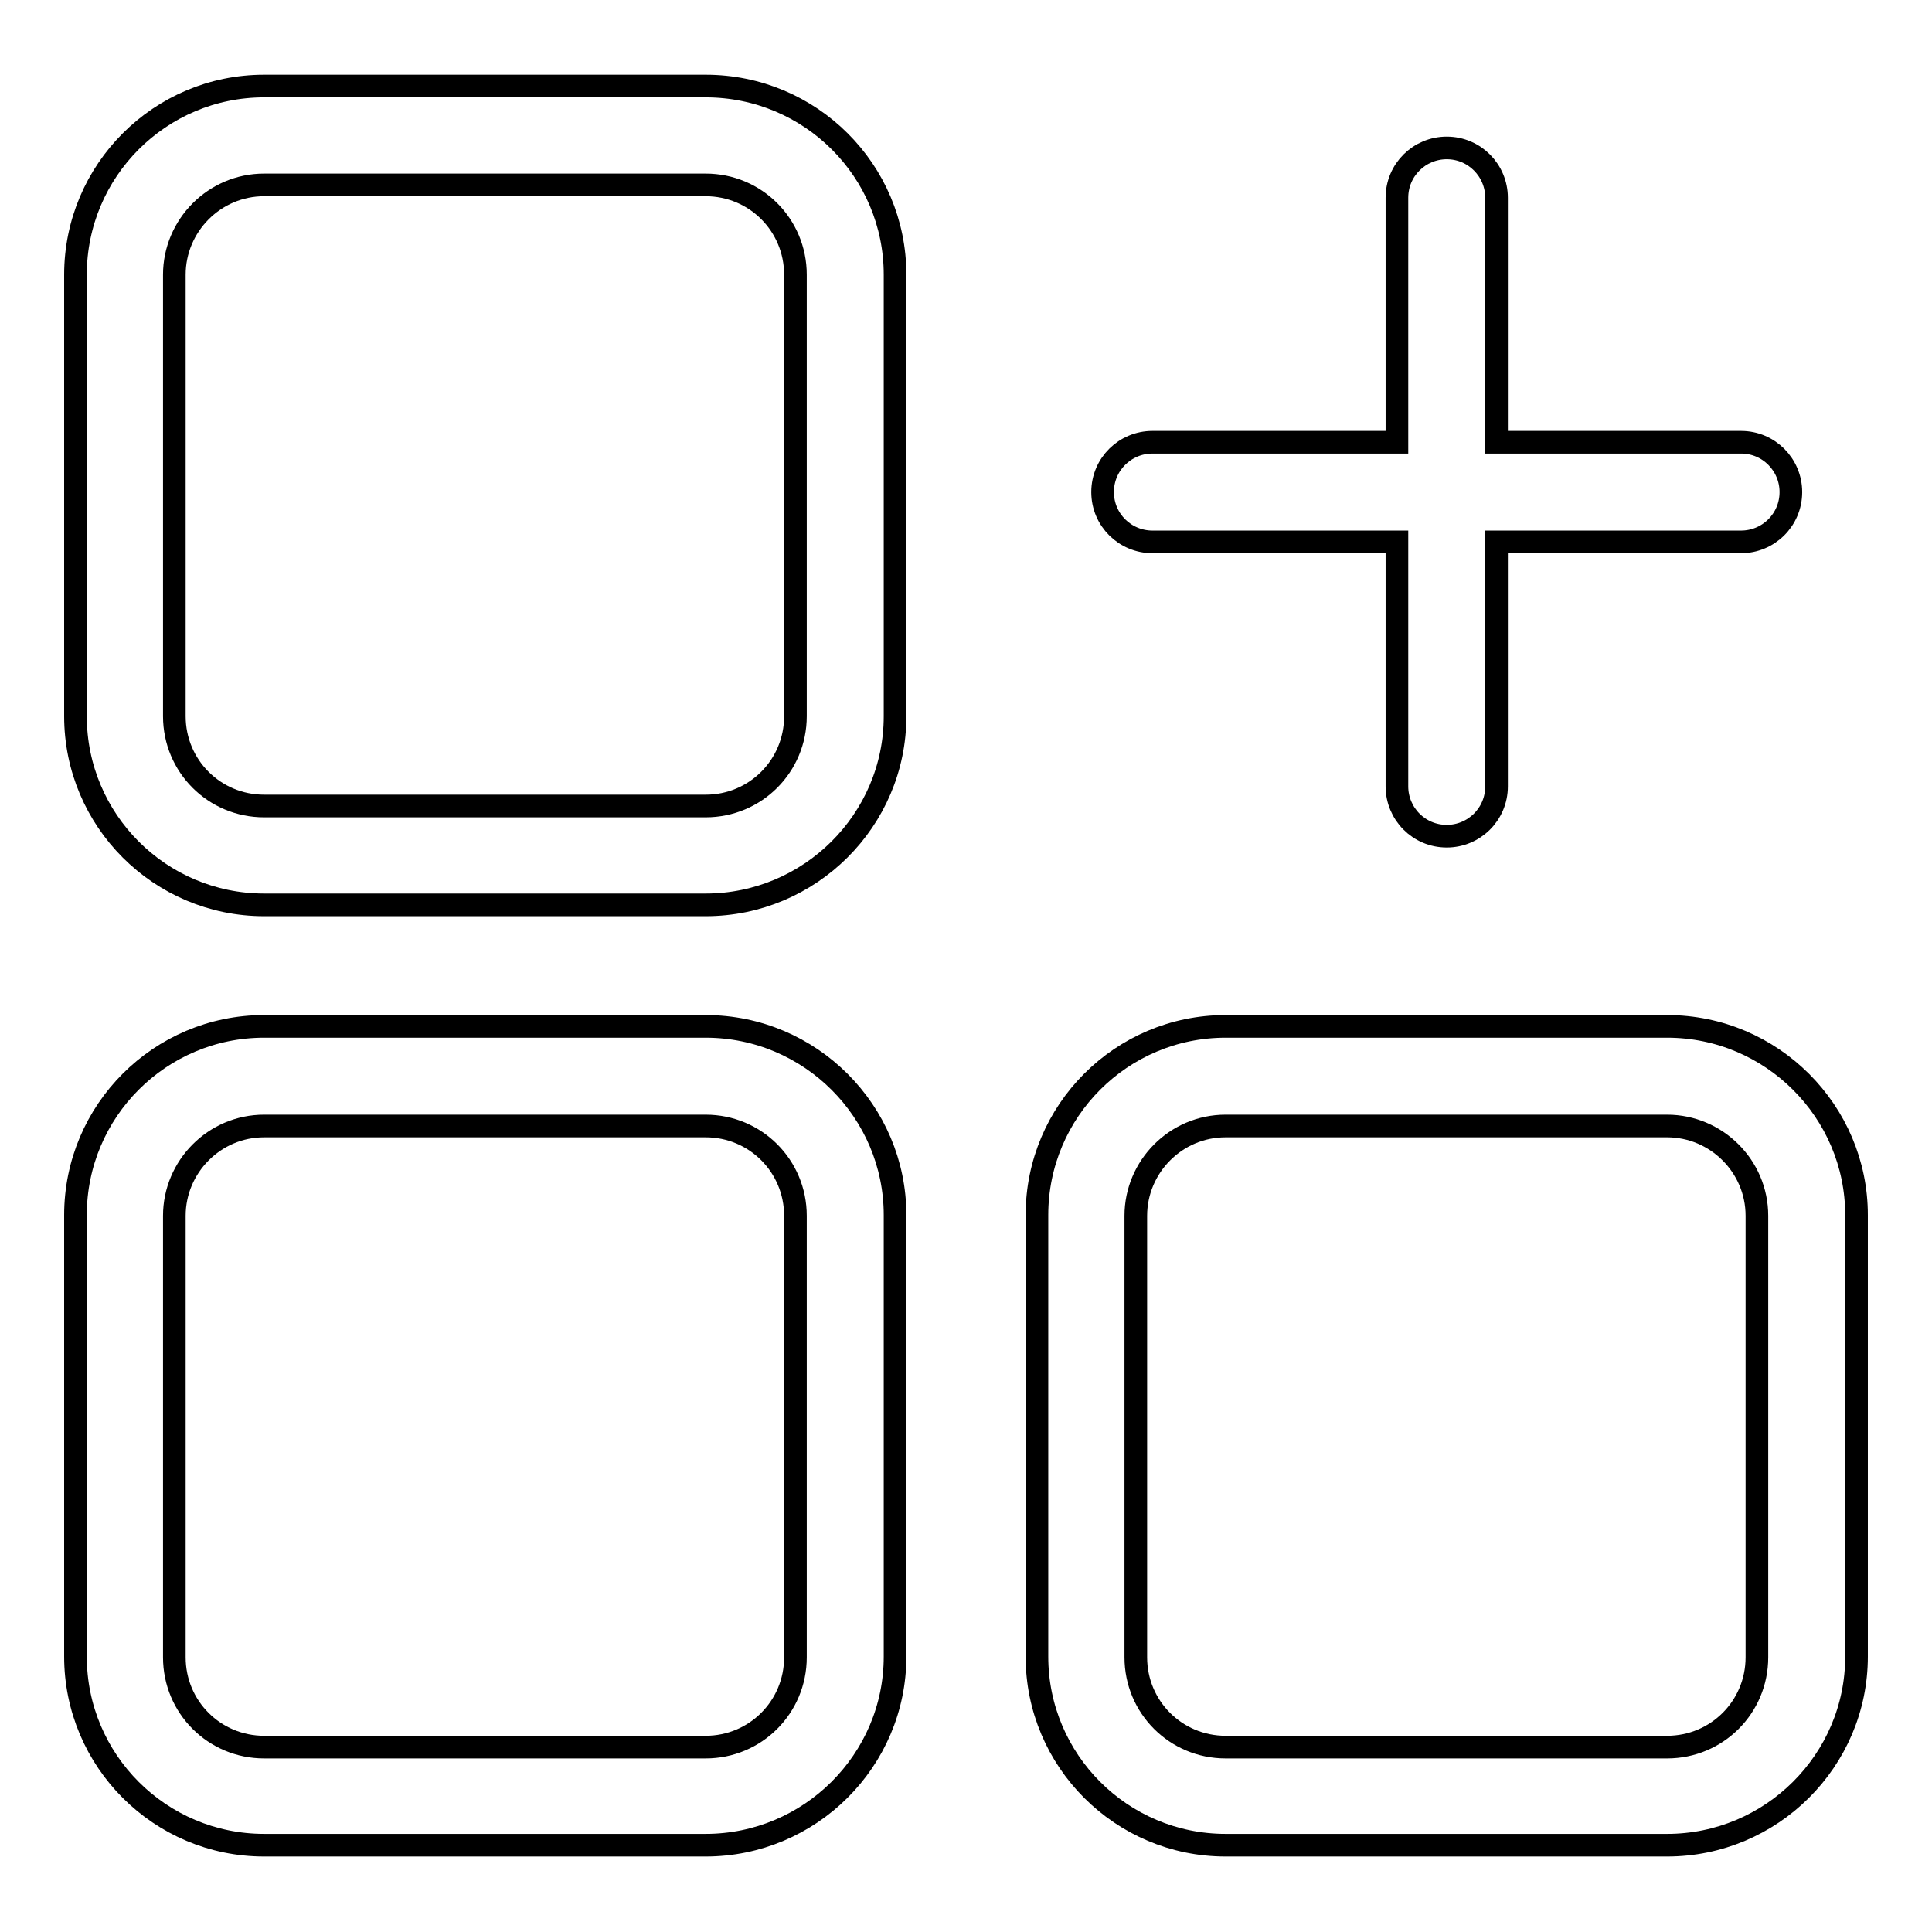
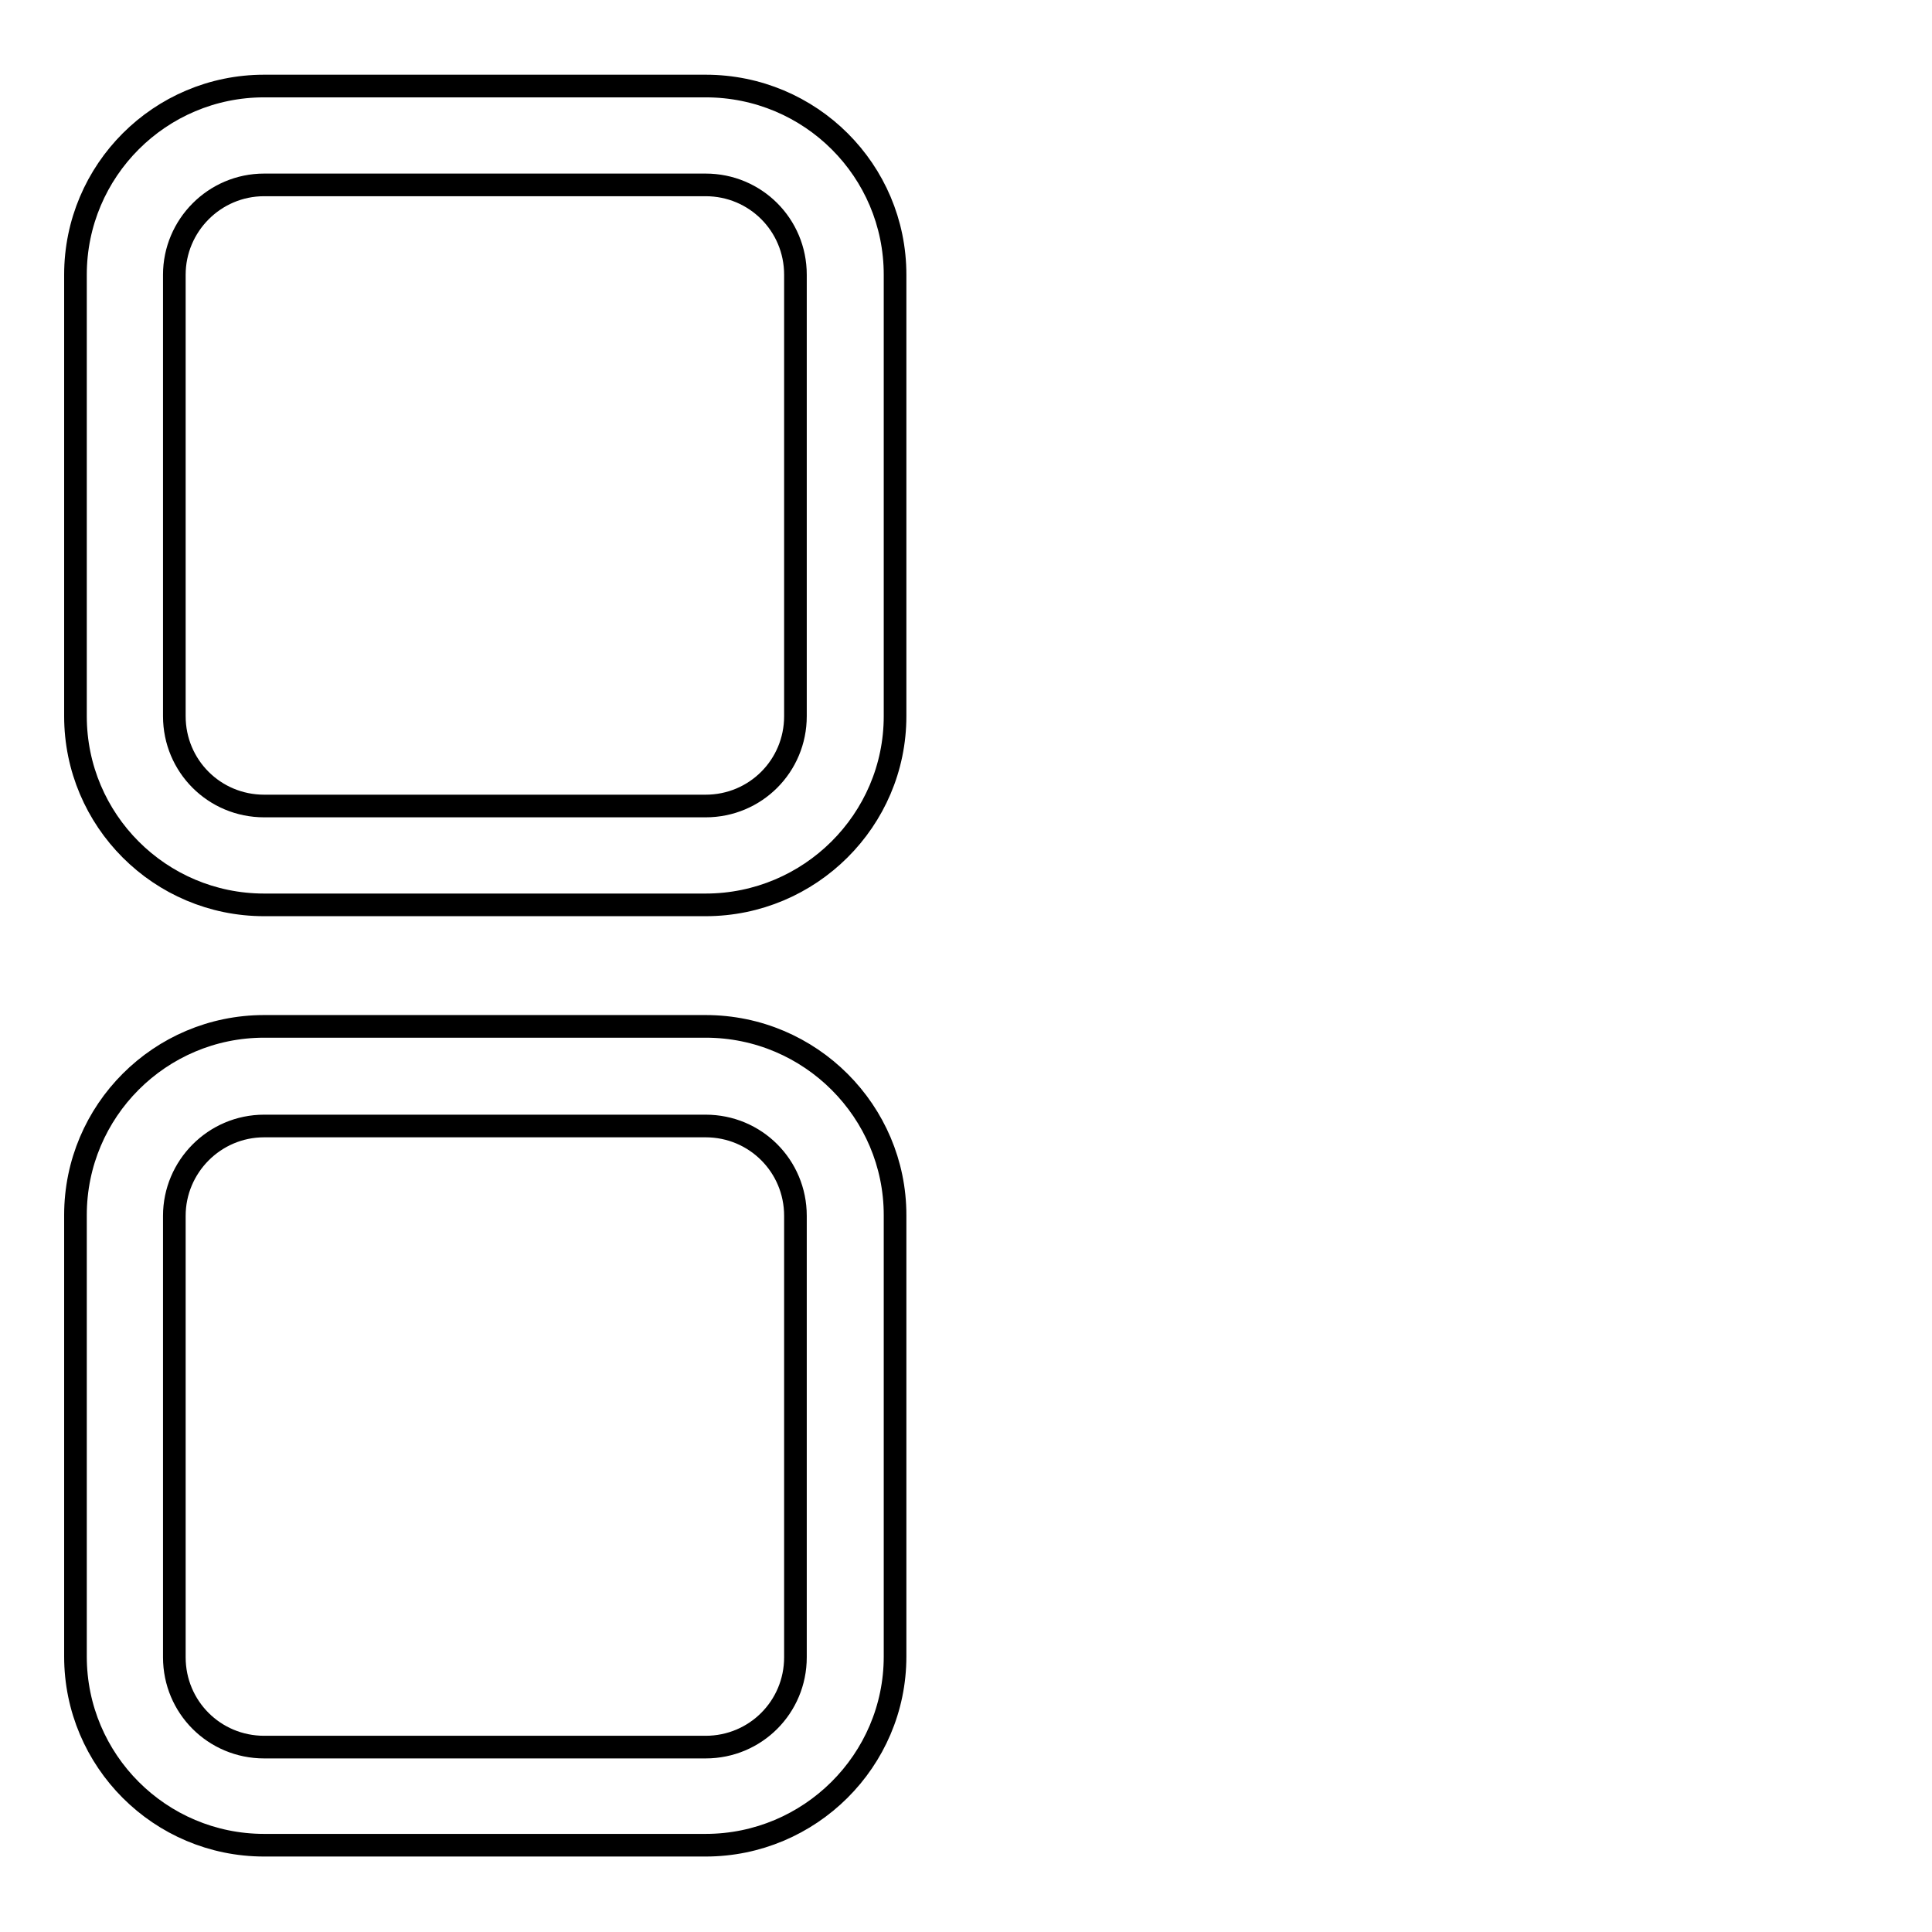
<svg xmlns="http://www.w3.org/2000/svg" version="1.1" x="0px" y="0px" viewBox="0 0 256 256" enable-background="new 0 0 256 256" xml:space="preserve">
  <g>
    <g>
-       <path stroke-width="3" fill-opacity="0" stroke="#000000" d="M220.9,136h-58.5c-13.8,0-25,11.2-25,25v58.5c0,13.8,11.2,25,25,25h58.5c13.8,0,25.1-11.2,25.1-25v-58.5C246,147.3,234.8,136,220.9,136z M232.8,219.6c0,6.6-5.3,11.9-11.9,11.9h-58.5c-6.6,0-11.9-5.3-11.9-11.9v-58.5c0-6.5,5.3-11.9,11.9-11.9h58.5c6.5,0,11.9,5.3,11.9,11.9V219.6L232.8,219.6z" />
      <path stroke-width="3" fill-opacity="0" stroke="#000000" d="M93.5,136H35c-13.8,0-25,11.2-25,25v58.5c0,13.8,11.2,25,25,25h58.5c13.8,0,25.1-11.2,25.1-25v-58.5C118.6,147.3,107.4,136,93.5,136z M105.4,219.6c0,6.6-5.3,11.9-11.9,11.9H35c-6.6,0-11.9-5.3-11.9-11.9v-58.5c0-6.5,5.3-11.9,11.9-11.9h58.5c6.6,0,11.9,5.3,11.9,11.9V219.6L105.4,219.6z" />
      <path stroke-width="3" fill-opacity="0" stroke="#000000" d="M93.5,11.4H35c-13.8,0-25,11.2-25,25v58.5c0,13.8,11.2,25,25,25h58.5c13.8,0,25.1-11.2,25.1-25V36.4C118.6,22.6,107.4,11.4,93.5,11.4z M105.4,94.9c0,6.6-5.3,11.9-11.9,11.9H35c-6.6,0-11.9-5.3-11.9-11.9V36.4c0-6.5,5.3-11.9,11.9-11.9h58.5c6.6,0,11.9,5.3,11.9,11.9V94.9L105.4,94.9z" />
-       <path stroke-width="3" fill-opacity="0" stroke="#000000" d="M152.7,71.8h32.4v32.4c0,3.6,2.9,6.6,6.6,6.6c3.6,0,6.6-2.9,6.6-6.6V71.8h32.4c3.6,0,6.6-2.9,6.6-6.6c0-3.6-2.9-6.6-6.6-6.6h-32.4V26.2c0-3.6-2.9-6.6-6.6-6.6c-3.6,0-6.6,2.9-6.6,6.6v32.4h-32.4c-3.6,0-6.6,2.9-6.6,6.6C146.1,68.9,149.1,71.8,152.7,71.8z" />
    </g>
  </g>
</svg>